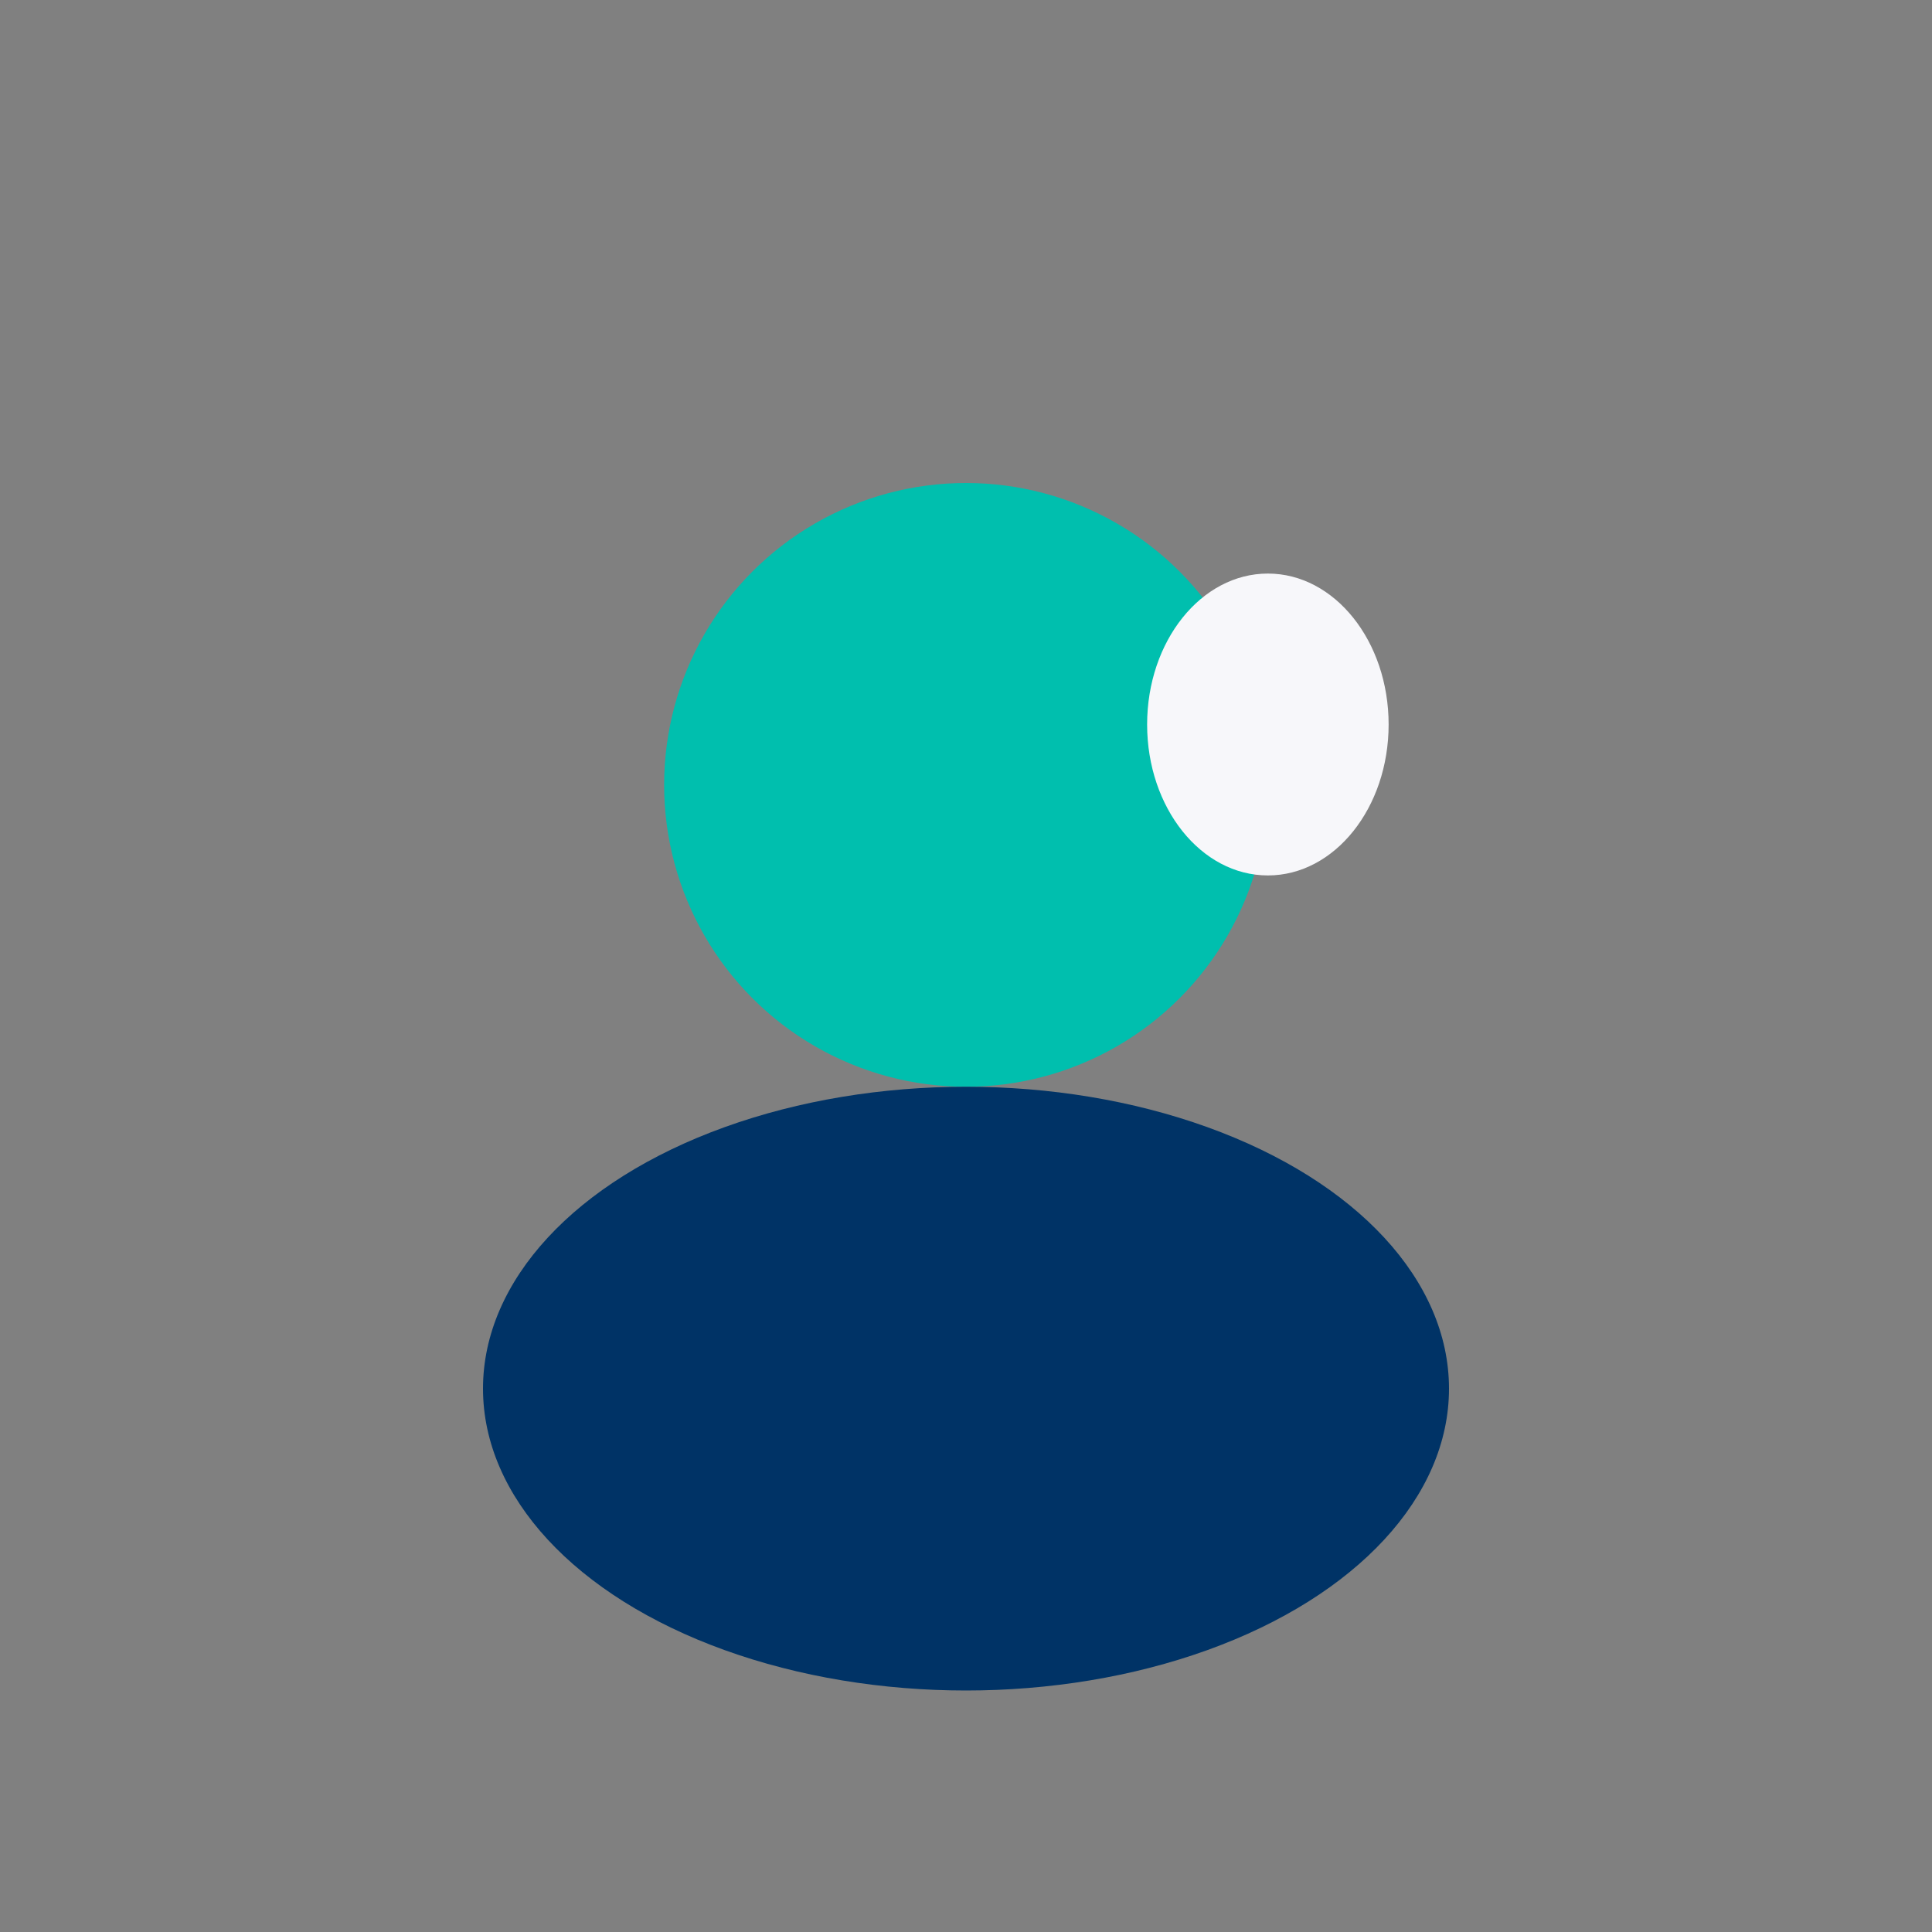
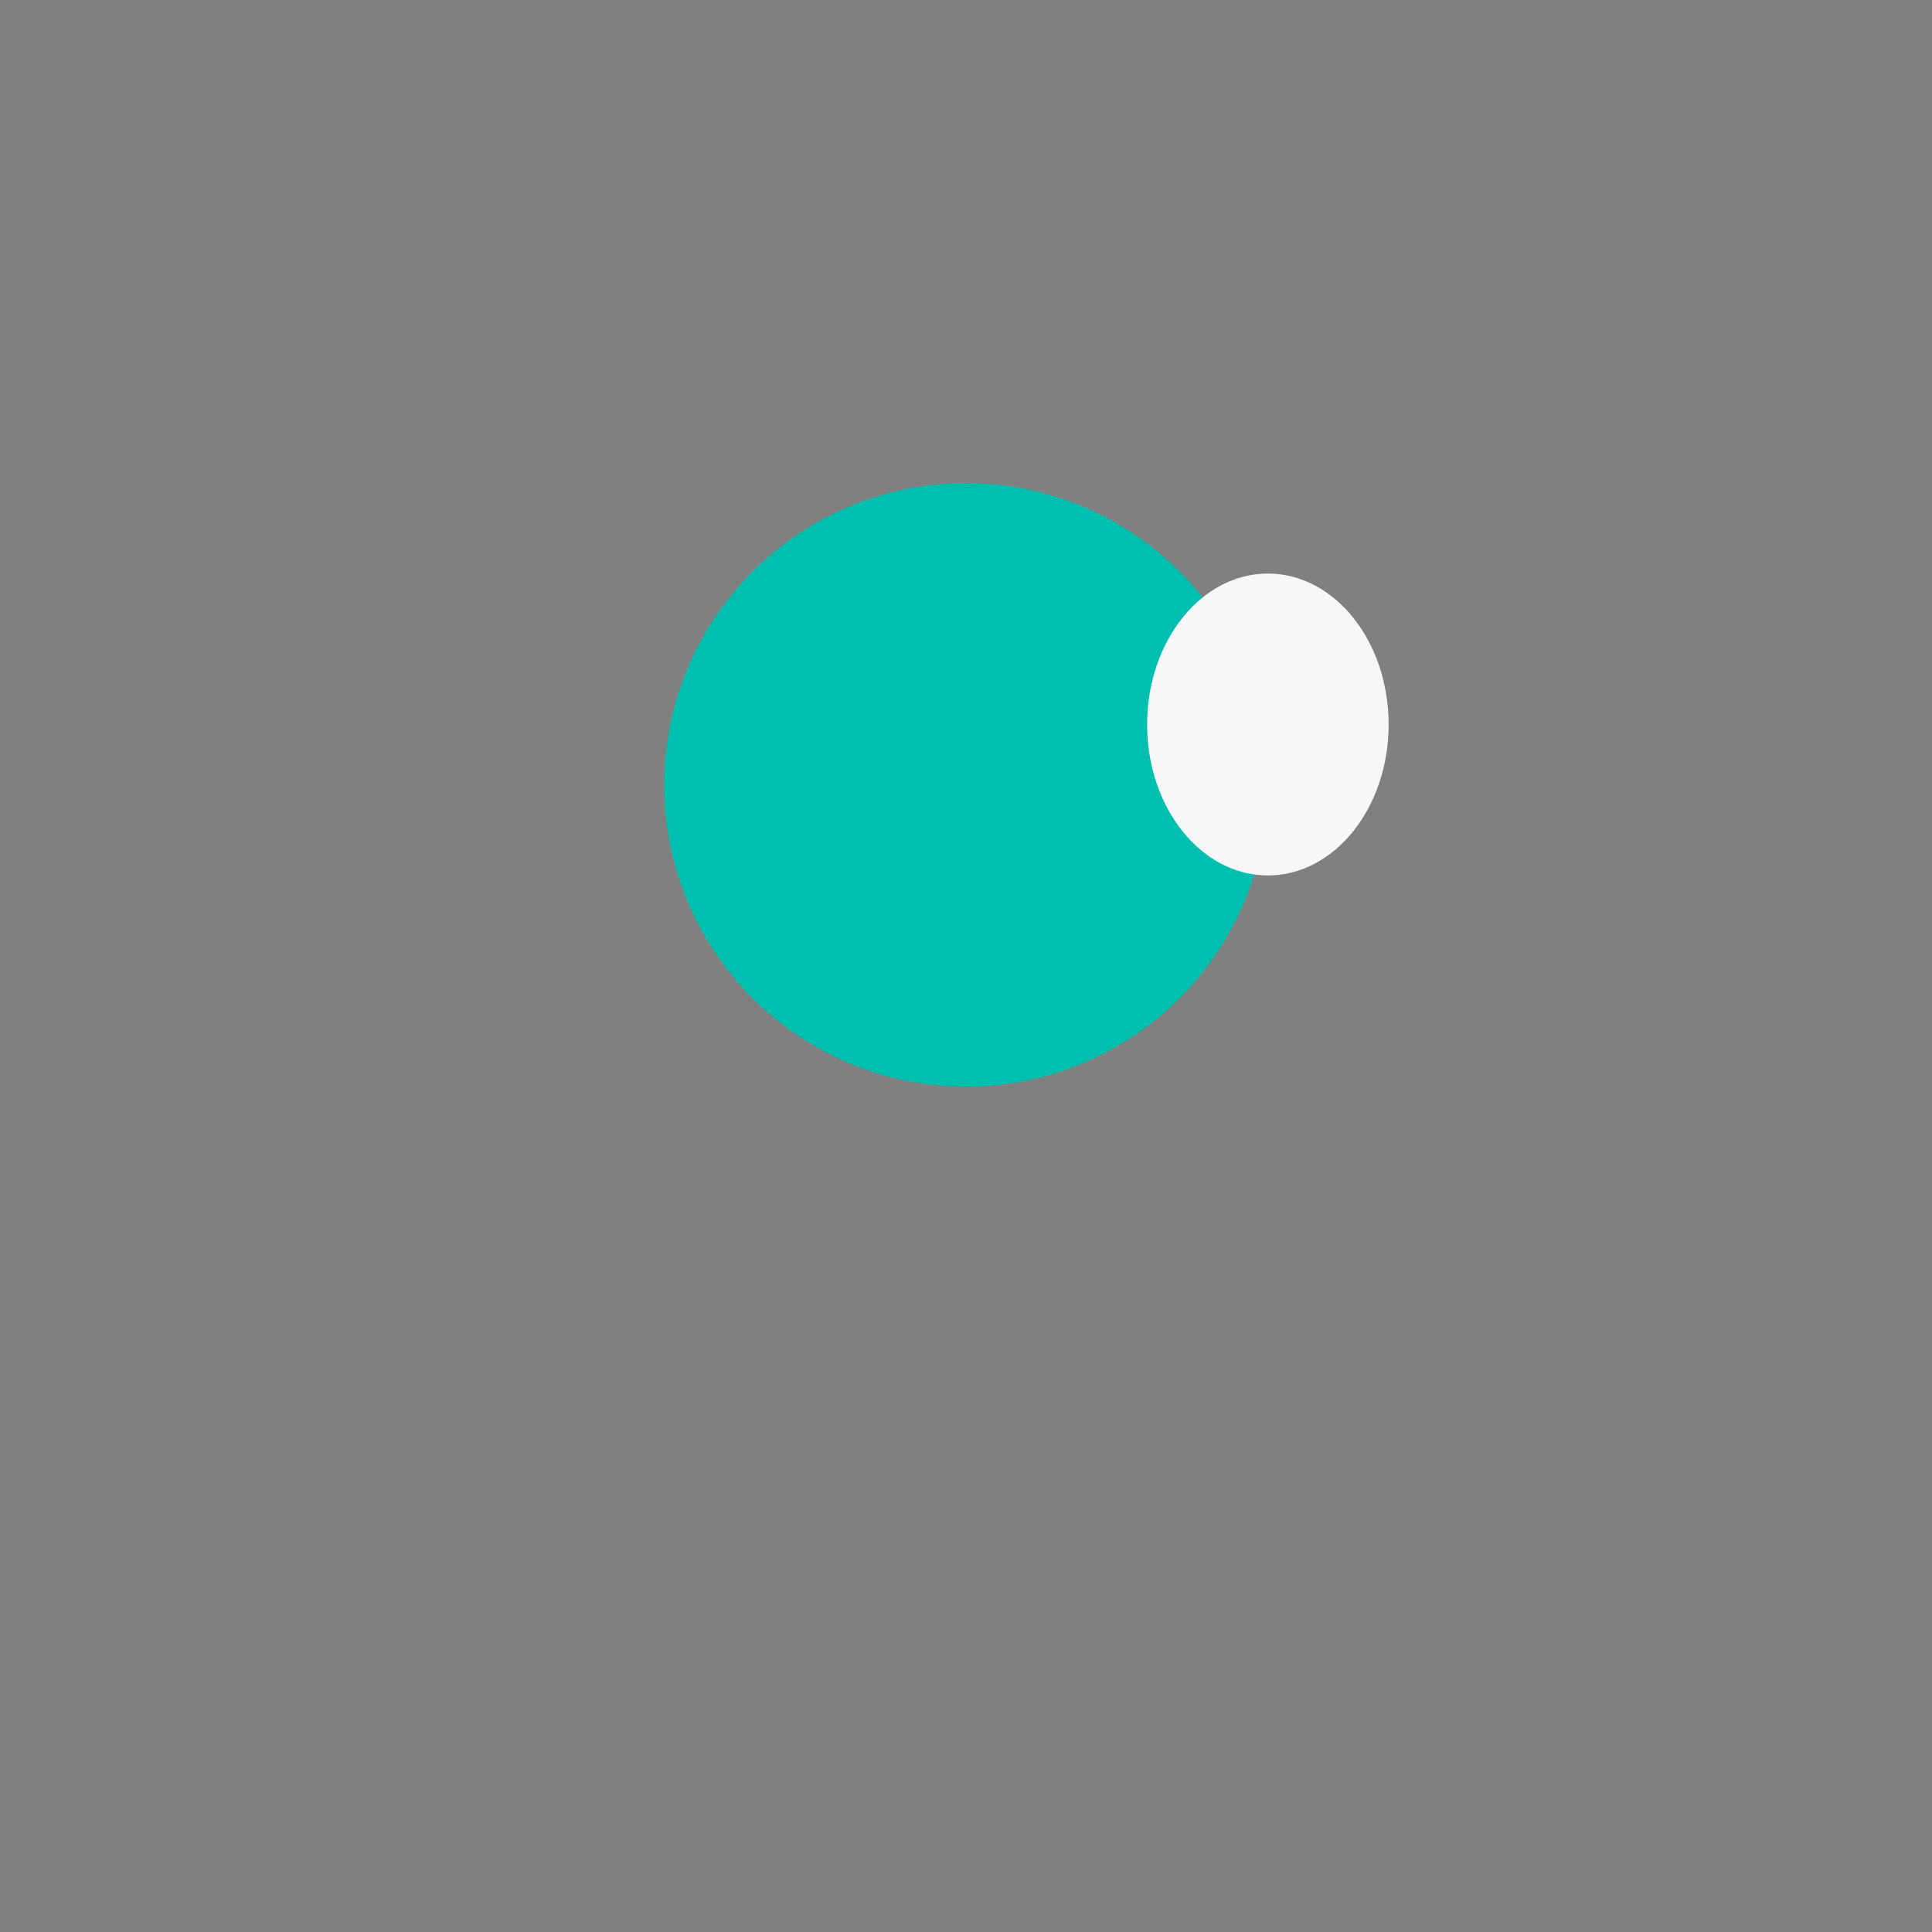
<svg xmlns="http://www.w3.org/2000/svg" width="32" height="32" viewBox="0 0 32 32">
  <rect x="0" y="0" width="32" height="32" fill="#808080" stroke="none" />
  <circle cx="16" cy="13" r="5" fill="#00BFAE" />
-   <ellipse cx="16" cy="23" rx="8" ry="5" fill="#003366" />
  <ellipse cx="21" cy="12" rx="2" ry="2.5" fill="#F7F7FA" />
</svg>